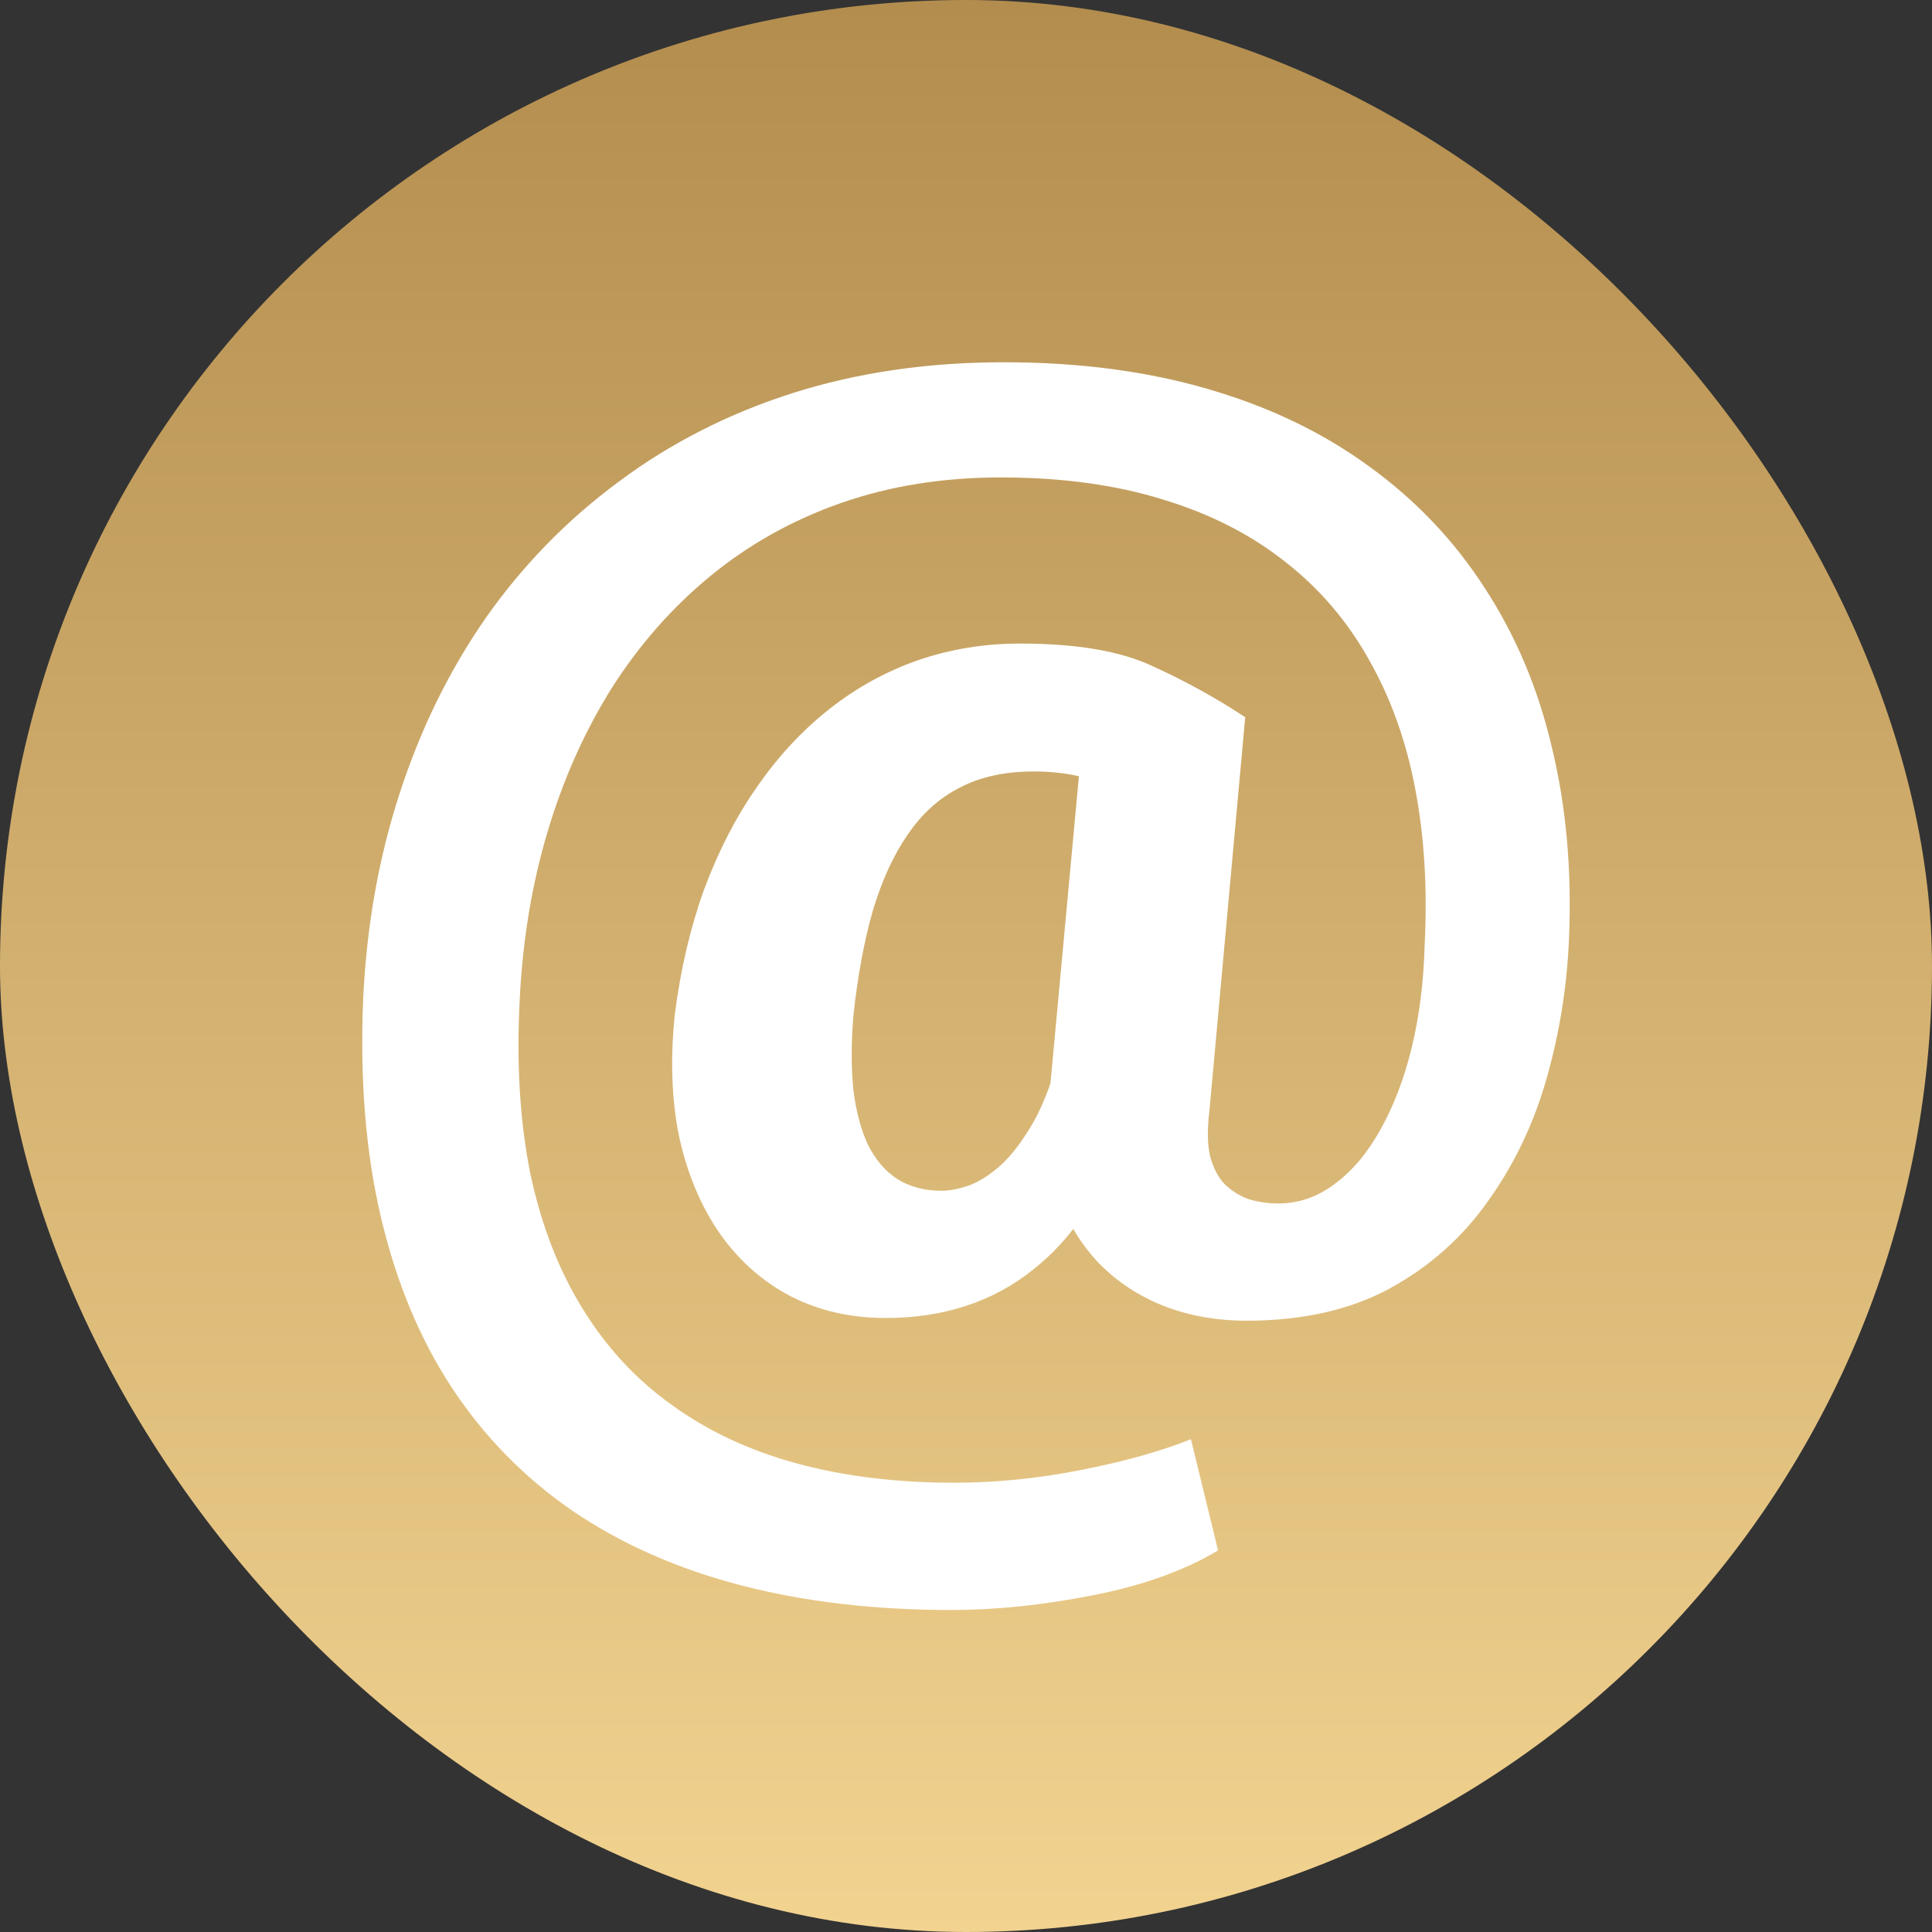
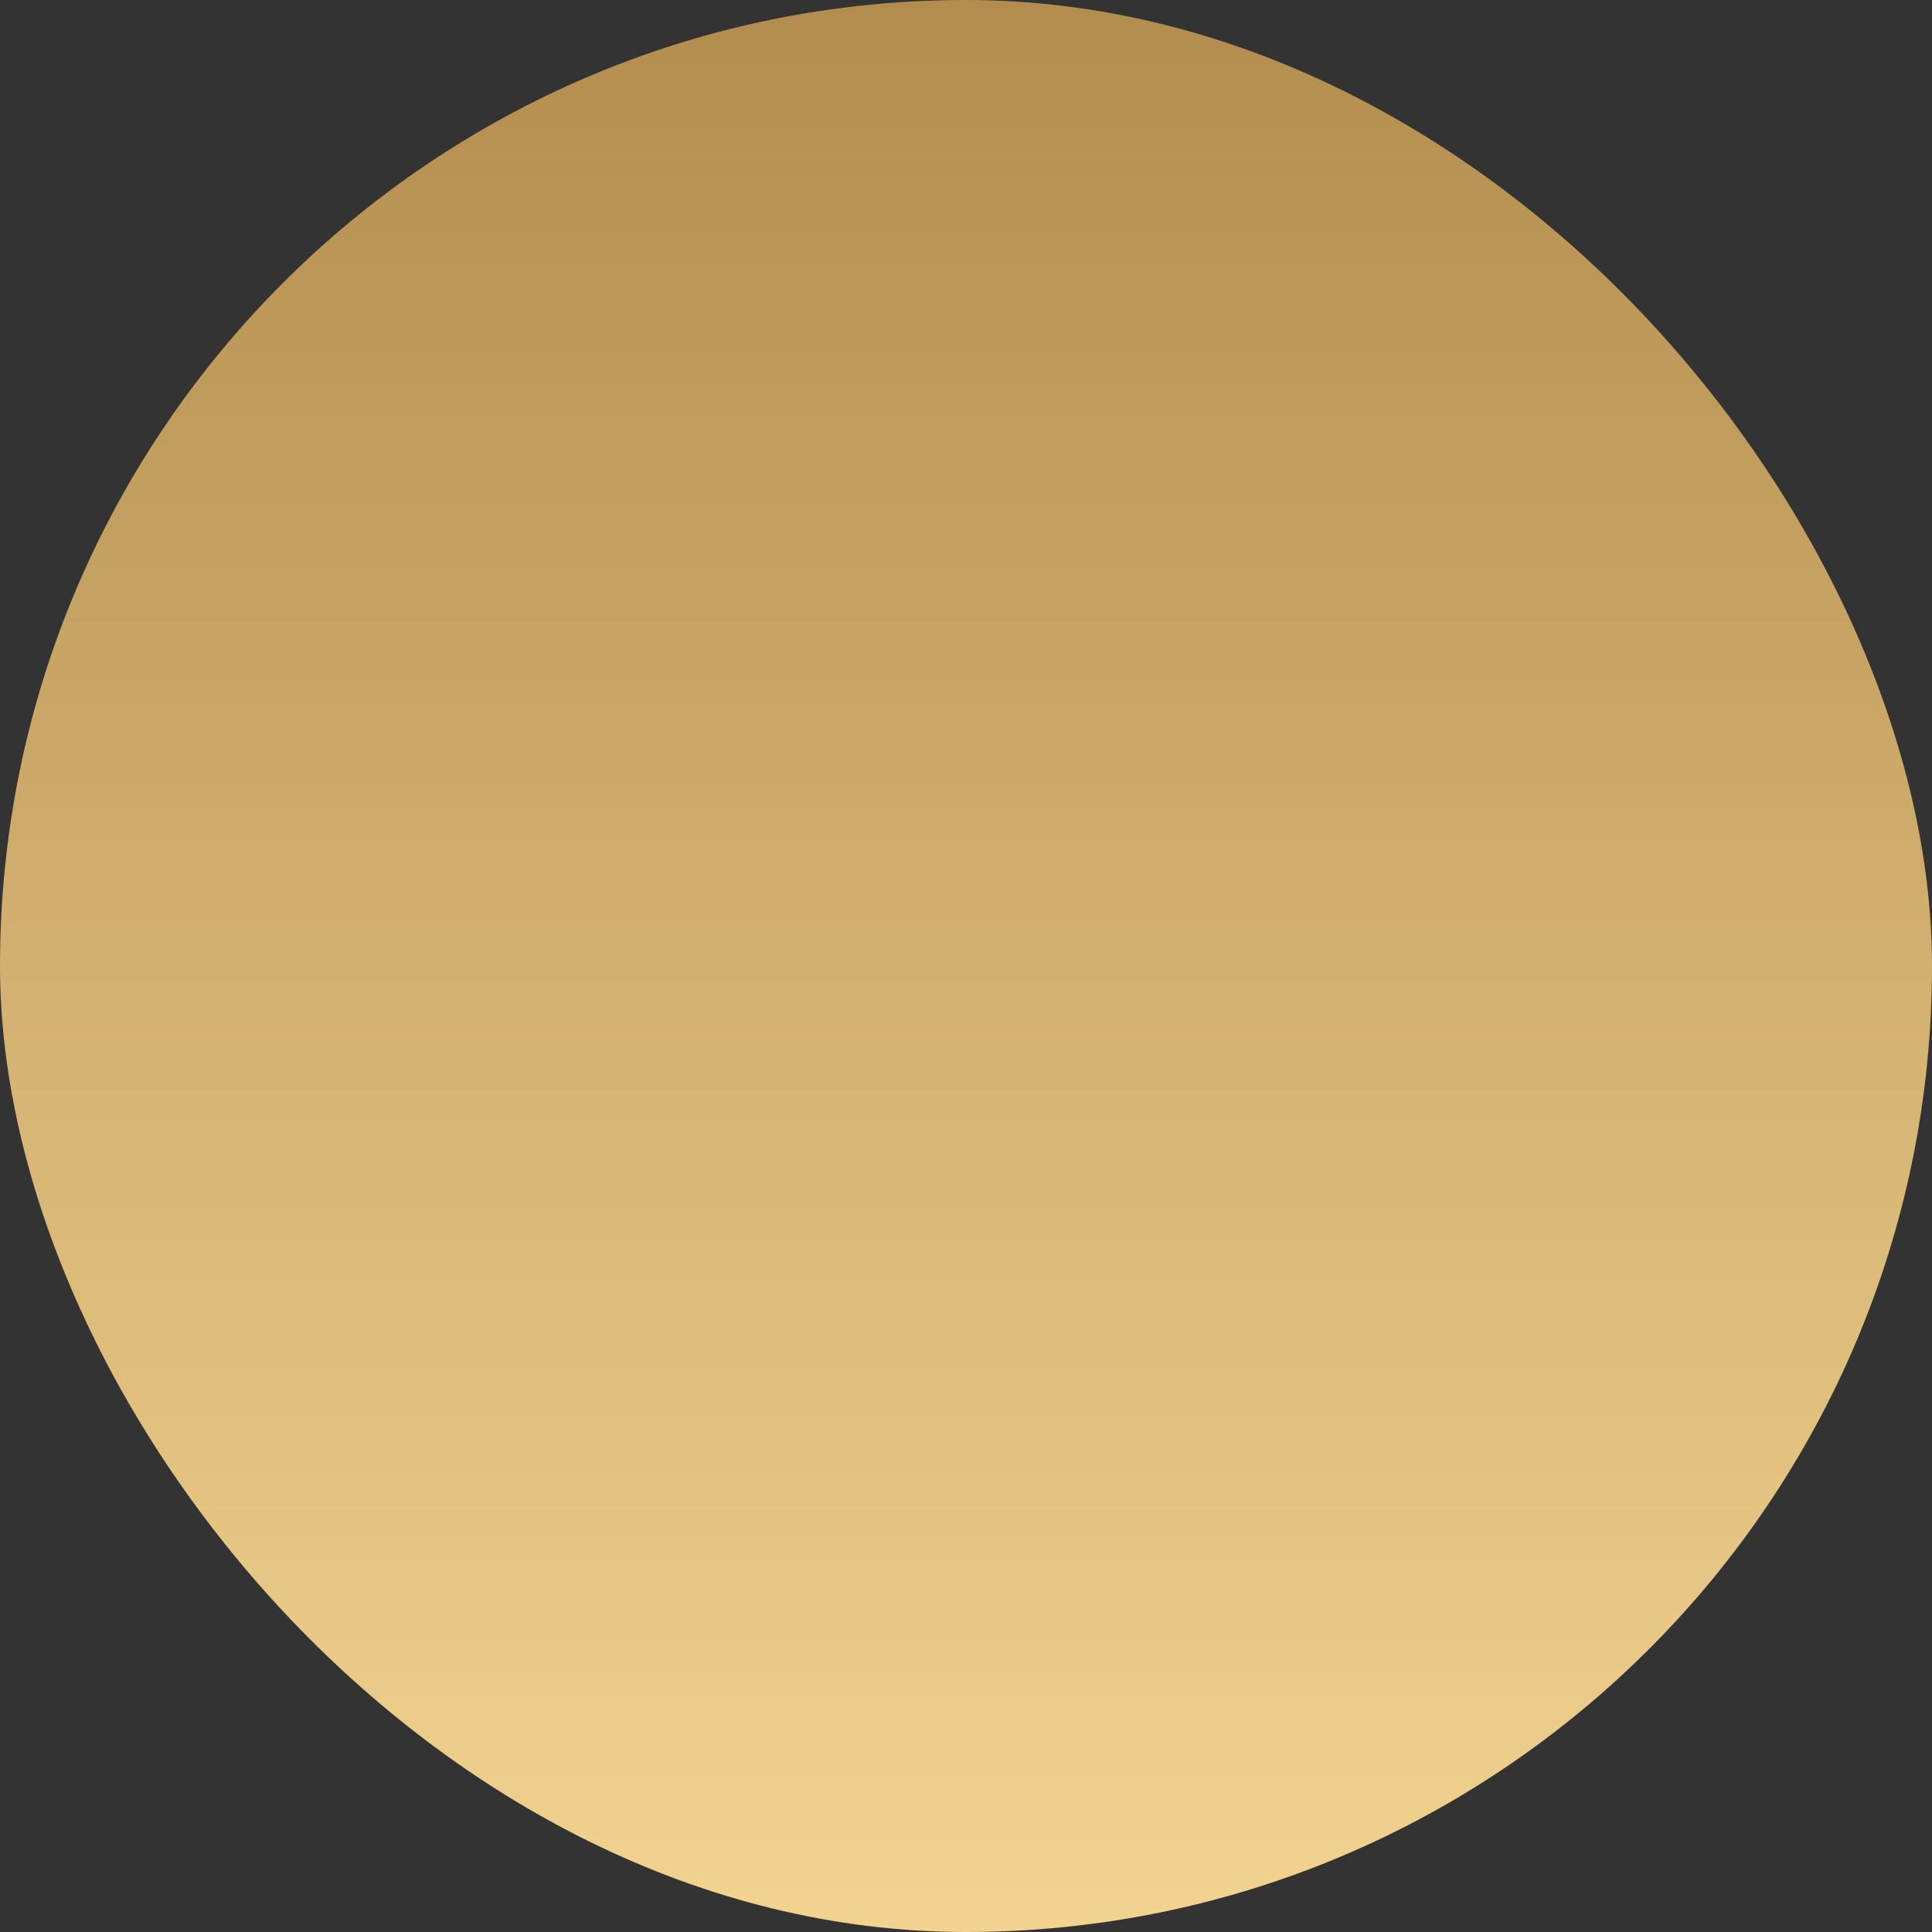
<svg xmlns="http://www.w3.org/2000/svg" width="48" height="48" viewBox="0 0 48 48" fill="none">
  <rect x="0" y="0" width="48" height="48" fill="#333333" stroke="none" />
  <rect width="48" height="48" rx="24" fill="url(#paint0_linear_2665_1507)" />
-   <path d="M38.982 23.31C38.935 24.486 38.751 25.64 38.432 26.771C38.112 27.903 37.627 28.923 36.975 29.833C36.336 30.743 35.519 31.469 34.525 32.013C33.542 32.545 32.358 32.812 30.973 32.812C30.227 32.812 29.54 32.69 28.913 32.446C28.297 32.202 27.764 31.852 27.314 31.397C26.876 30.942 26.539 30.393 26.302 29.75C26.077 29.107 25.988 28.385 26.036 27.587L26.941 17.819H30.937L30.049 27.587C29.99 28.053 29.996 28.435 30.067 28.735C30.15 29.034 30.274 29.267 30.44 29.434C30.618 29.6 30.819 29.722 31.044 29.8C31.281 29.866 31.517 29.9 31.754 29.9C32.263 29.9 32.731 29.739 33.157 29.417C33.595 29.095 33.974 28.646 34.294 28.069C34.625 27.481 34.886 26.799 35.075 26.023C35.265 25.235 35.371 24.386 35.395 23.477C35.466 22.09 35.389 20.803 35.164 19.616C34.939 18.418 34.554 17.342 34.01 16.388C33.477 15.434 32.784 14.624 31.932 13.959C31.079 13.282 30.067 12.766 28.895 12.411C27.723 12.045 26.379 11.862 24.864 11.862C23.431 11.862 22.111 12.073 20.903 12.494C19.696 12.916 18.612 13.521 17.653 14.308C16.706 15.085 15.889 16.011 15.203 17.087C14.528 18.163 13.995 19.355 13.604 20.665C13.213 21.974 12.983 23.366 12.912 24.841C12.829 26.439 12.918 27.881 13.178 29.168C13.45 30.443 13.882 31.558 14.474 32.512C15.066 33.477 15.806 34.276 16.694 34.908C17.582 35.552 18.612 36.034 19.784 36.356C20.968 36.678 22.277 36.838 23.709 36.838C24.739 36.838 25.787 36.733 26.853 36.522C27.93 36.312 28.842 36.056 29.588 35.757L30.262 38.519C29.434 39.018 28.398 39.39 27.155 39.634C25.911 39.878 24.739 40 23.638 40C21.72 40 19.974 39.795 18.399 39.384C16.825 38.974 15.433 38.358 14.226 37.537C13.03 36.716 12.03 35.696 11.225 34.476C10.431 33.266 9.845 31.858 9.466 30.249C9.087 28.64 8.939 26.838 9.022 24.841C9.105 23.022 9.407 21.314 9.928 19.716C10.449 18.108 11.165 16.649 12.077 15.34C13 14.031 14.101 12.905 15.38 11.962C16.659 11.008 18.097 10.276 19.696 9.765C21.306 9.255 23.052 9 24.935 9C26.805 9 28.498 9.222 30.014 9.666C31.541 10.109 32.879 10.753 34.027 11.596C35.176 12.428 36.129 13.432 36.887 14.608C37.656 15.784 38.213 17.104 38.556 18.568C38.911 20.032 39.053 21.613 38.982 23.31ZM21.205 25.207C21.146 25.917 21.146 26.549 21.205 27.104C21.276 27.648 21.401 28.102 21.578 28.469C21.768 28.835 22.01 29.112 22.306 29.301C22.614 29.489 22.975 29.584 23.39 29.584C23.591 29.584 23.822 29.539 24.082 29.45C24.343 29.351 24.609 29.179 24.881 28.934C25.154 28.679 25.42 28.324 25.68 27.87C25.941 27.404 26.166 26.799 26.355 26.056L28.007 27.953C27.735 28.752 27.403 29.45 27.012 30.049C26.622 30.648 26.172 31.148 25.663 31.547C25.166 31.946 24.609 32.246 23.993 32.446C23.39 32.645 22.727 32.745 22.004 32.745C21.14 32.745 20.359 32.568 19.66 32.213C18.973 31.858 18.393 31.353 17.92 30.698C17.446 30.033 17.103 29.24 16.89 28.319C16.688 27.387 16.647 26.35 16.765 25.207C16.907 24.087 17.15 23.05 17.494 22.096C17.849 21.142 18.287 20.293 18.808 19.55C19.329 18.795 19.927 18.152 20.601 17.619C21.276 17.087 22.01 16.682 22.803 16.405C23.609 16.127 24.455 15.989 25.343 15.989C26.752 15.989 27.853 16.177 28.646 16.555C29.451 16.921 30.215 17.342 30.937 17.819L28.984 20.415C28.64 20.127 28.191 19.849 27.634 19.583C27.089 19.306 26.438 19.167 25.68 19.167C24.97 19.167 24.36 19.3 23.851 19.566C23.342 19.821 22.91 20.21 22.555 20.731C22.2 21.241 21.91 21.874 21.685 22.628C21.472 23.371 21.312 24.231 21.205 25.207Z" fill="white" />
  <defs>
    <linearGradient id="paint0_linear_2665_1507" x1="24" y1="0" x2="24" y2="48" gradientUnits="userSpaceOnUse">
      <stop stop-color="#B38D4E" />
      <stop offset="1" stop-color="#F2D390" />
    </linearGradient>
  </defs>
</svg>